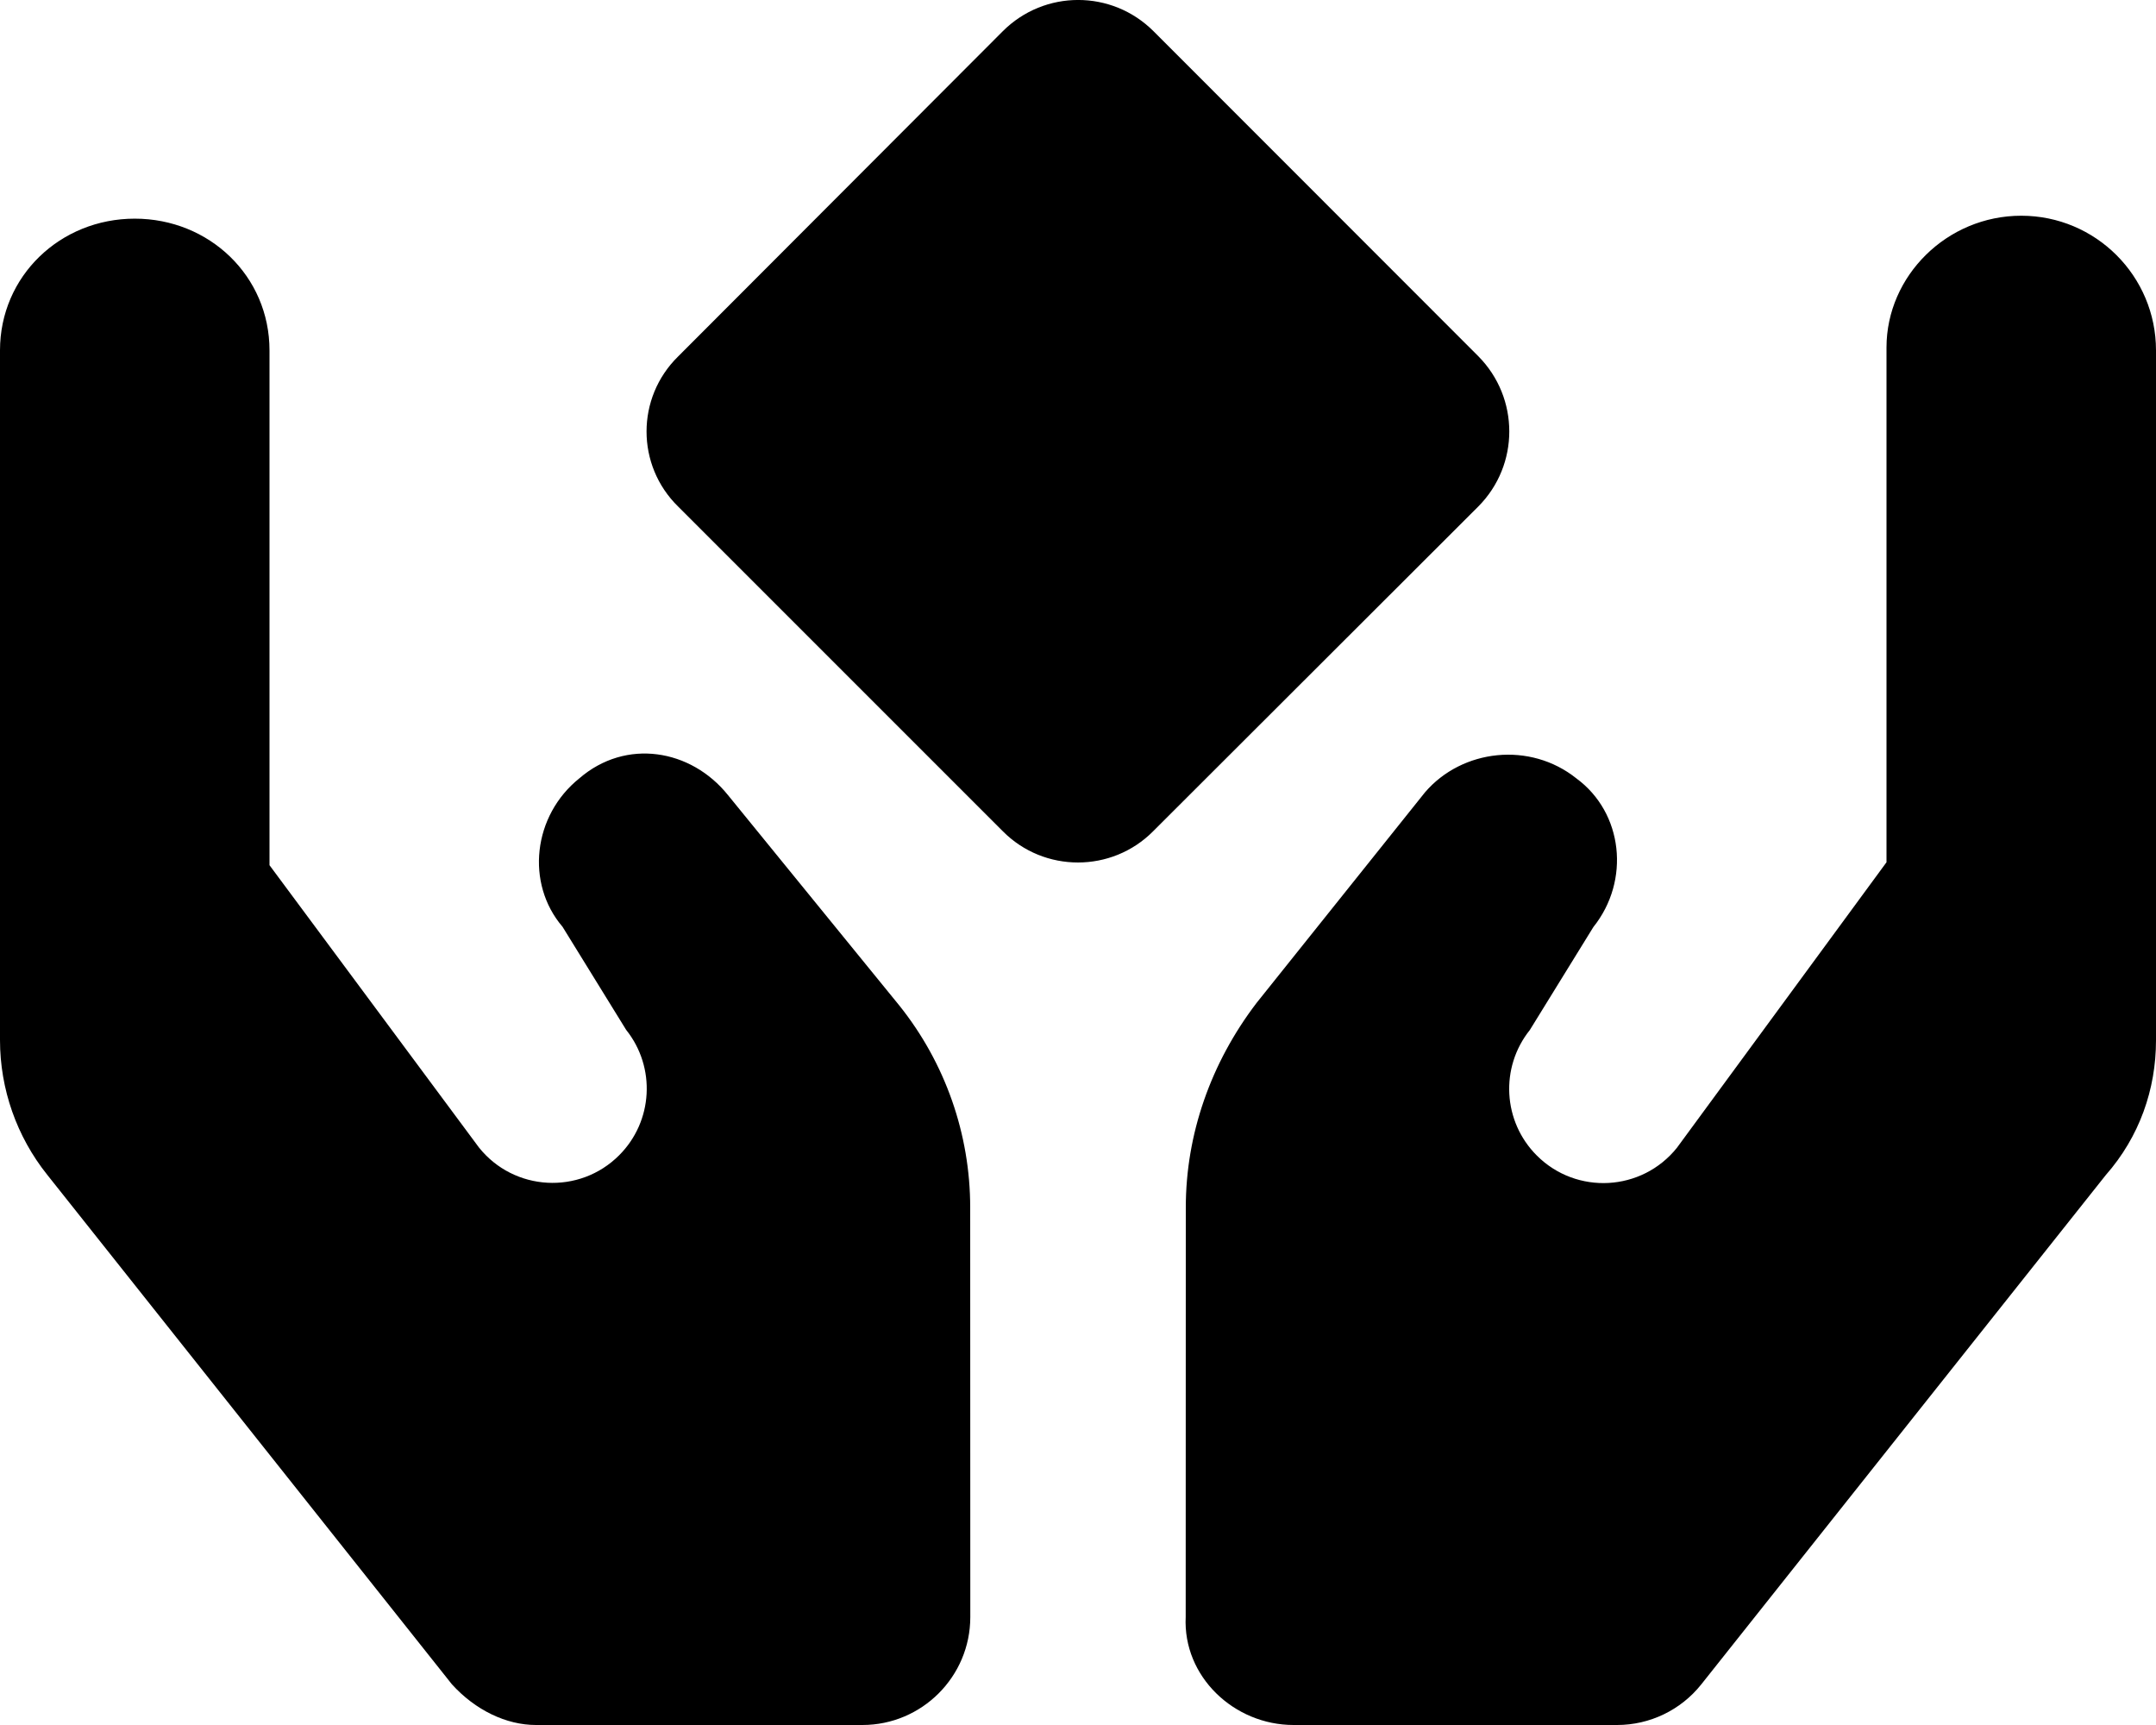
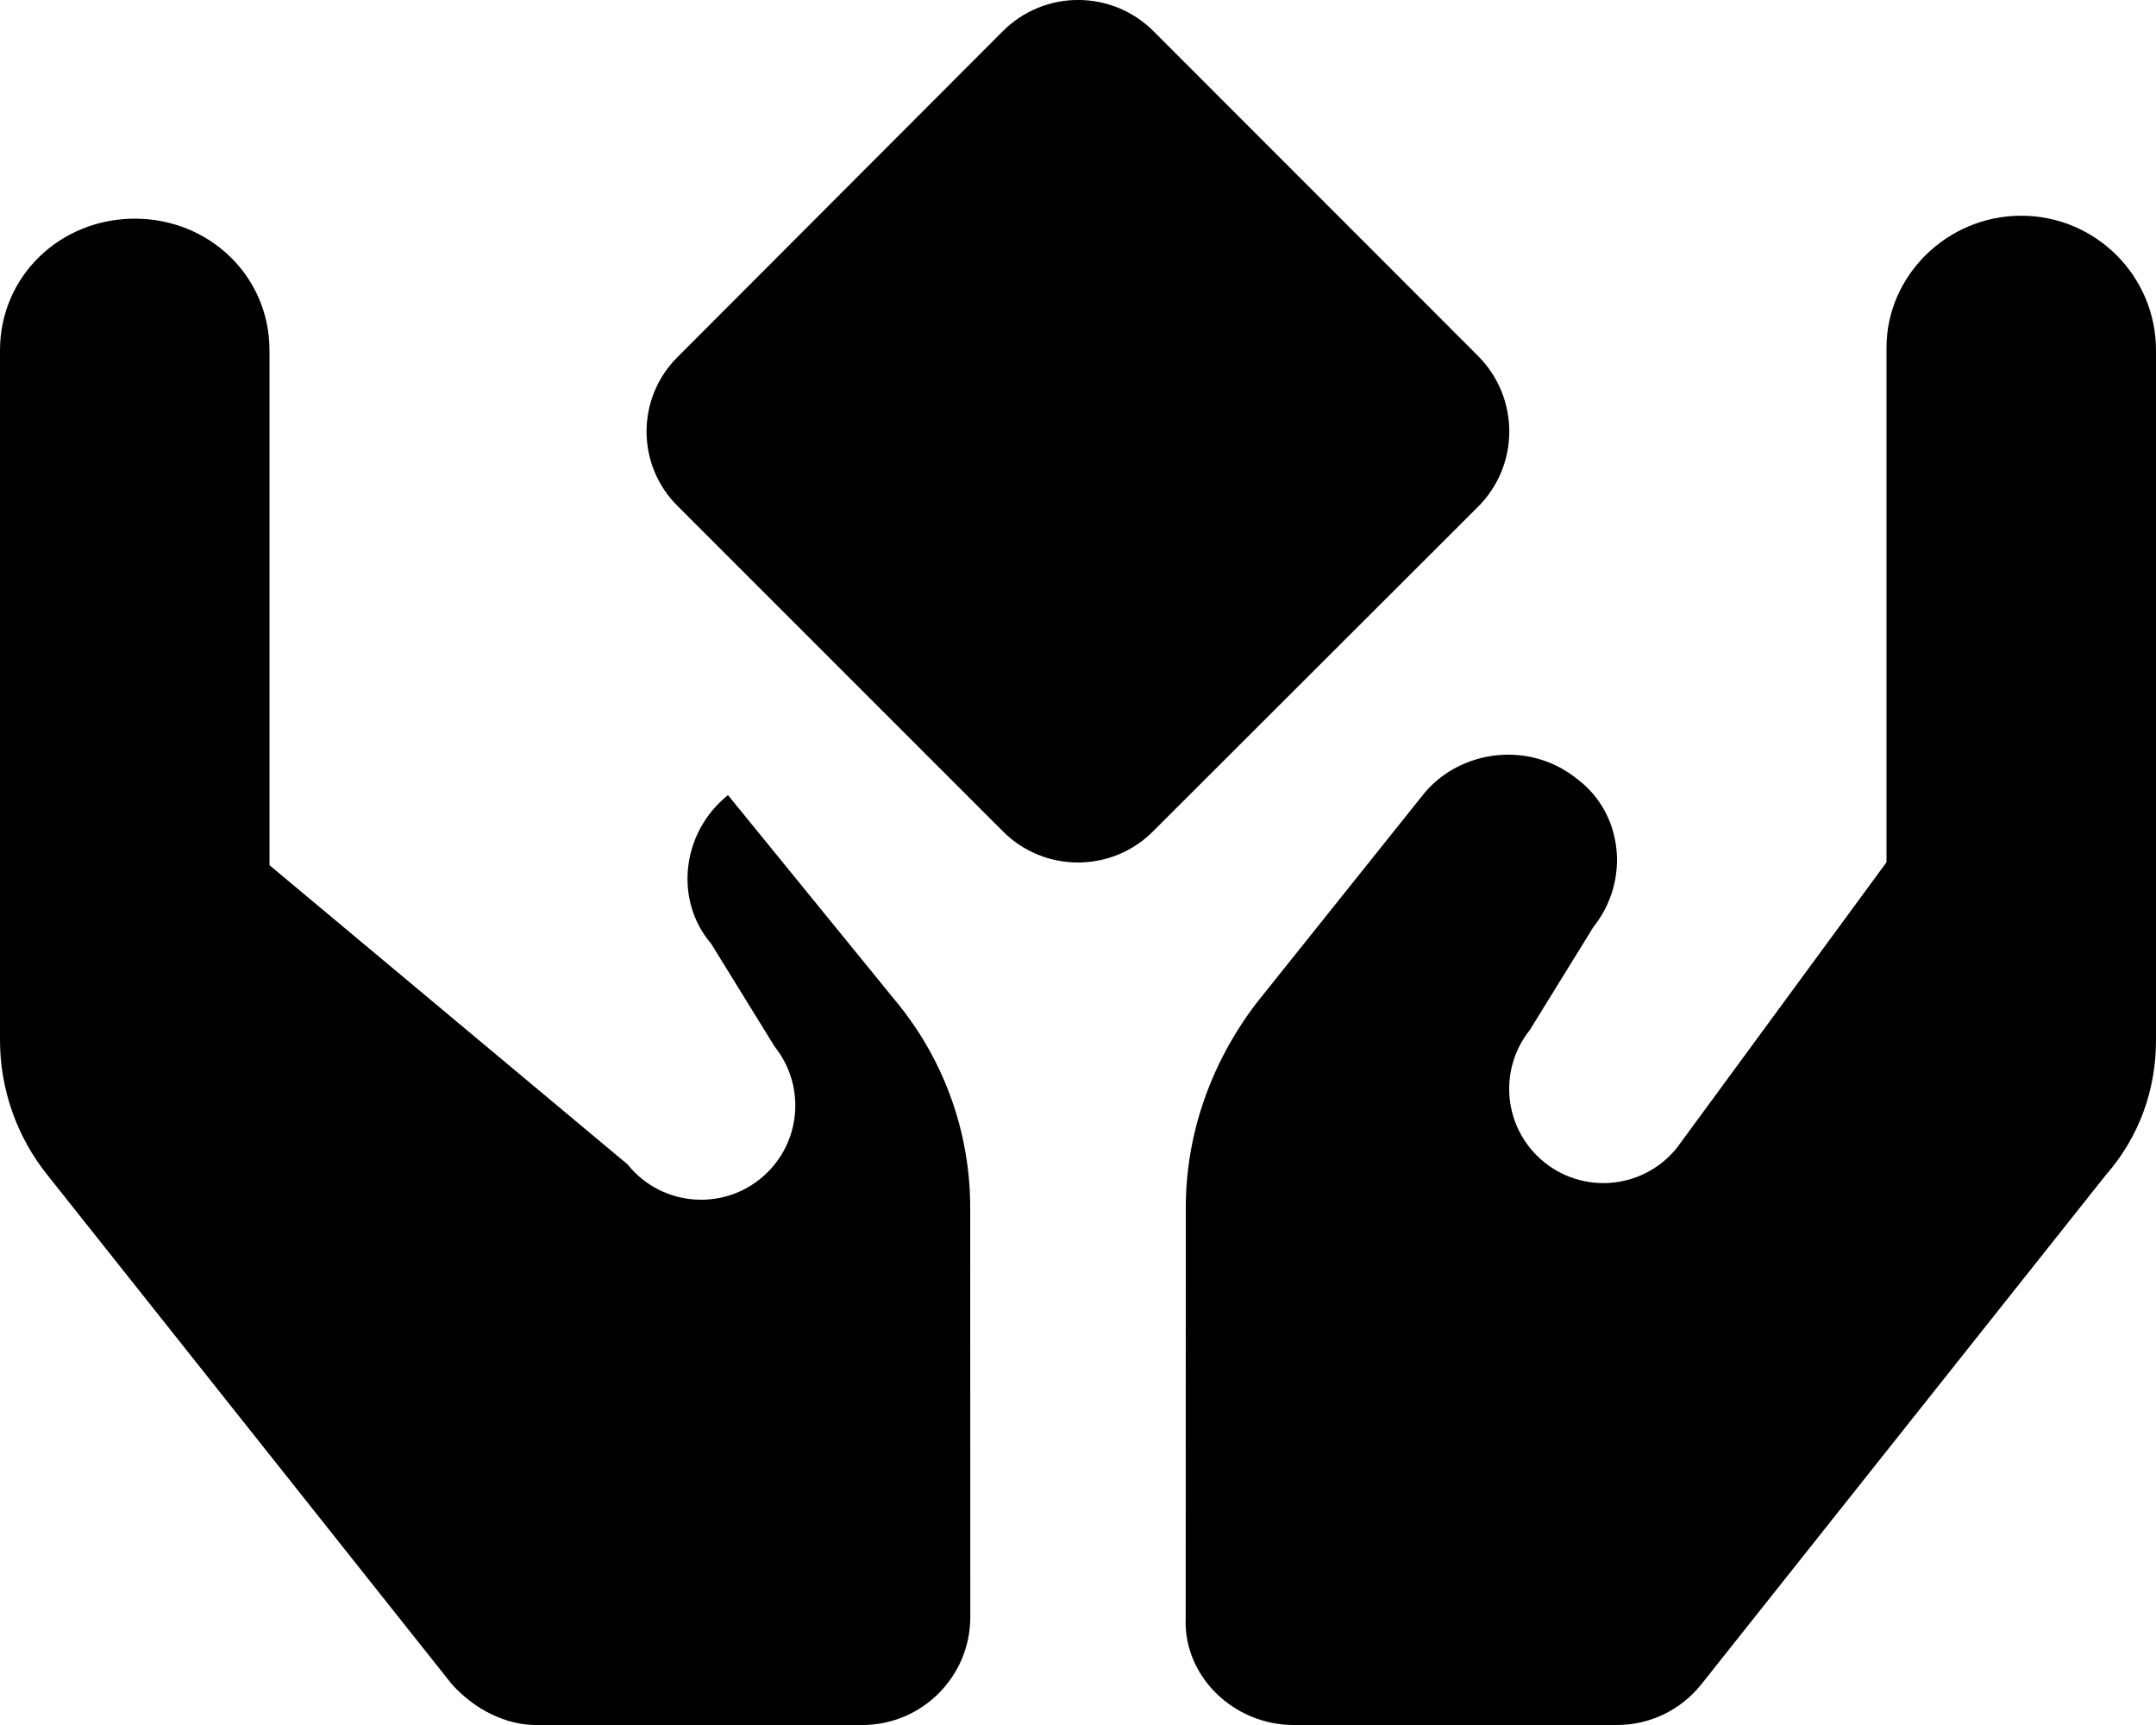
<svg xmlns="http://www.w3.org/2000/svg" viewBox="0 0 640 512">
-   <path d="M438.8 105.7l-96.38-96.43c-12.38-12.37-32.38-12.37-44.75 0L201.3 105.8c-12.5 12.25-12.5 32.31 0 44.55l96.38 96.37c12.25 12.37 32.37 12.37 44.63 0l96.5-96.37C451.1 138 451.1 118.1 438.8 105.7zM216.1 236C205.1 222.3 185.8 219.1 172 231c-13.81 11.06-16.05 31.19-5 44.1l18.86 30.56c8.898 11.13 8.008 27.17-2.07 37.24c-11.78 11.79-31.2 10.71-41.61-2.305L80 256.8v-152.8c0-22.09-17.91-39.1-40-39.1S0 81.93 0 104v204.7c0 14.54 4.949 28.65 14.03 40l120.1 151.2C141.1 507.6 150.3 512 159.1 512H256c17.67 0 32.03-14.37 32.03-32.04L288 358.4c0-21.79-7.414-42.92-21.02-59.93L216.1 236zM600 64.03c-22.09 0-40 17.91-40 39.1v152.8l-62.2 84.73c-10.41 13.01-29.83 14.09-41.61 2.305c-10.08-10.07-10.97-26.11-2.07-37.24l18.86-30.56c11.05-13.81 8.812-33.94-5-44.1c-13.77-11.03-33.94-8.749-44.97 4.1l-49.99 62.5C359.4 315.5 352 336.7 352 358.4l-.031 121.5C351.1 497.6 366.3 512 384 512h96.02c9.715 0 18.9-4.424 24.96-12.01l120.1-151.2C635.1 337.4 640 323.3 640 308.8V104C640 81.93 622.1 64.03 600 64.03z" />
+   <path d="M438.8 105.7l-96.38-96.43c-12.38-12.37-32.38-12.37-44.75 0L201.3 105.8c-12.5 12.25-12.5 32.31 0 44.55l96.38 96.37c12.25 12.37 32.37 12.37 44.63 0l96.5-96.37C451.1 138 451.1 118.1 438.8 105.7zM216.1 236c-13.81 11.06-16.05 31.19-5 44.1l18.86 30.56c8.898 11.13 8.008 27.17-2.07 37.24c-11.78 11.79-31.2 10.71-41.61-2.305L80 256.8v-152.8c0-22.09-17.91-39.1-40-39.1S0 81.93 0 104v204.7c0 14.54 4.949 28.65 14.03 40l120.1 151.2C141.1 507.6 150.3 512 159.1 512H256c17.67 0 32.03-14.37 32.03-32.04L288 358.4c0-21.79-7.414-42.92-21.02-59.93L216.1 236zM600 64.03c-22.09 0-40 17.91-40 39.1v152.8l-62.2 84.73c-10.41 13.01-29.83 14.09-41.61 2.305c-10.08-10.07-10.97-26.11-2.07-37.24l18.86-30.56c11.05-13.81 8.812-33.94-5-44.1c-13.77-11.03-33.94-8.749-44.97 4.1l-49.99 62.5C359.4 315.5 352 336.7 352 358.4l-.031 121.5C351.1 497.6 366.3 512 384 512h96.02c9.715 0 18.9-4.424 24.96-12.01l120.1-151.2C635.1 337.4 640 323.3 640 308.8V104C640 81.93 622.1 64.03 600 64.03z" />
</svg>